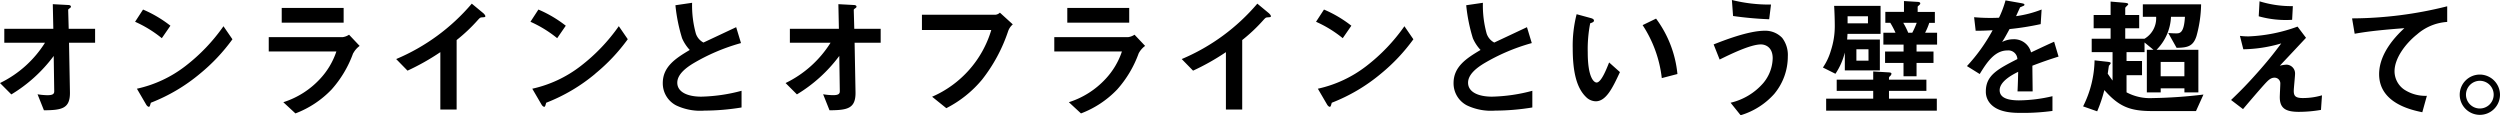
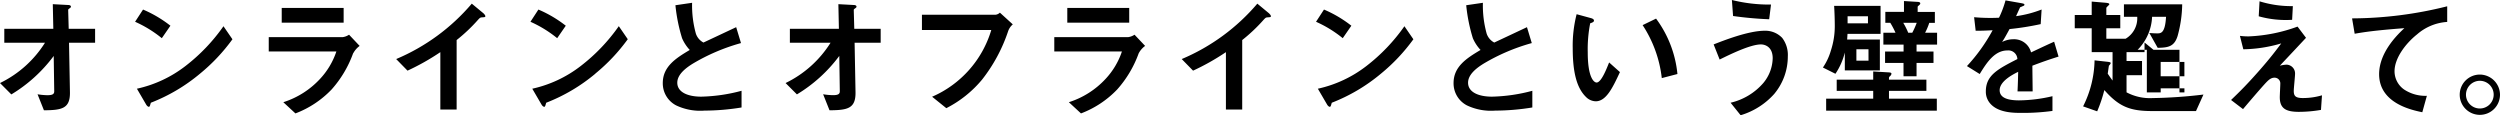
<svg xmlns="http://www.w3.org/2000/svg" width="306.832" height="14.143" viewBox="0 0 306.832 14.143">
-   <path d="M8.472 5.248l.112 6.08c.032 2.016-1.012 2.191-3.192 2.208l-.784-1.964a8.05 8.05 0 001.216.112c.656 0 .832-.161.832-.48l-.064-4.336a18.121 18.121 0 01-5.2 4.72L0 10.192a13.43 13.43 0 005.52-4.944H.528V3.536h6.016L6.48.512l1.856.1c.1 0 .368.016.368.208 0 .048-.016.1-.128.176-.176.128-.208.16-.208.24l.064 2.3h3.24v1.712zm11.388-.561a14.491 14.491 0 00-3.28-2.015l.976-1.5a14.923 14.923 0 013.36 1.984zm4.688 4.353a21.516 21.516 0 01-6.032 3.568c-.08.224-.112.5-.24.5-.1 0-.24-.1-.352-.3l-1.12-1.92A14.981 14.981 0 0022.74 8.12a22.318 22.318 0 004.688-4.9l1.1 1.6a22.5 22.5 0 01-3.984 4.224m18.8-2.516a13.581 13.581 0 01-2.64 4.447 12.028 12.028 0 01-4.444 2.945l-1.488-1.376a10.428 10.428 0 004.48-2.832 9.176 9.176 0 002.032-3.392h-8.3V4.559h9.072a1.87 1.87 0 00.784-.3l1.3 1.376a2.663 2.663 0 00-.784.9M34.576.972h7.6v1.809h-7.6zm24.608 1.156c-.24.016-.272.048-.5.288a20.486 20.486 0 01-2.64 2.5v8.529h-2V6.4a28.688 28.688 0 01-4.028 2.272l-1.392-1.424a24.84 24.84 0 009.28-6.8L59.296 1.6c.064.049.272.257.272.384 0 .112-.064.128-.384.144m9.2 2.559a14.491 14.491 0 00-3.28-2.015l.976-1.5a14.923 14.923 0 013.36 1.984zm4.688 4.353a21.516 21.516 0 01-6.032 3.568c-.08.224-.112.5-.24.5-.1 0-.24-.1-.352-.3l-1.12-1.92a14.981 14.981 0 005.932-2.776 22.318 22.318 0 004.688-4.9l1.1 1.6a22.5 22.5 0 01-3.984 4.224m13.433 4.536a6.876 6.876 0 01-3.52-.641 3.046 3.046 0 01-1.632-2.735c0-2 1.552-3.024 3.312-4.064a5 5 0 01-.944-1.441 20.545 20.545 0 01-.816-4.048l2.047-.3a12.956 12.956 0 00.465 3.792 1.945 1.945 0 00.927 1.087c1.841-.864 2.049-.96 4.017-1.887l.591 1.952a24.066 24.066 0 00-5.919 2.527c-.721.449-1.9 1.265-1.9 2.336 0 1.153 1.264 1.713 2.944 1.713a20.686 20.686 0 004.944-.721v2.048a28.552 28.552 0 01-4.512.385m18.387-8.327l.112 6.08c.032 2.016-1.012 2.191-3.192 2.208l-.784-1.968a8.05 8.05 0 001.216.112c.656 0 .832-.161.832-.48l-.064-4.336a18.121 18.121 0 01-5.2 4.72l-1.392-1.392a13.43 13.43 0 005.52-4.944h-4.992V3.536h6.016l-.064-3.024 1.856.1c.1 0 .368.016.368.208 0 .048-.016.1-.128.176-.176.128-.208.16-.208.24l.064 2.3h3.24v1.712zm18.856-1.456a19.715 19.715 0 01-3.216 5.984 13.926 13.926 0 01-4.384 3.5l-1.744-1.404a12.953 12.953 0 007.264-8.192h-8.512V1.808h9.04a.912.912 0 00.528-.256l1.584 1.44a1.924 1.924 0 00-.56.8m16.016 2.736a13.581 13.581 0 01-2.64 4.447 12.028 12.028 0 01-4.448 2.945l-1.488-1.376a10.428 10.428 0 004.48-2.832 9.176 9.176 0 002.032-3.392h-8.3V4.559h9.064a1.87 1.87 0 00.784-.3l1.3 1.376a2.663 2.663 0 00-.784.9M130.992.972h7.6v1.809h-7.6zM155.6 2.128c-.24.016-.272.048-.5.288a20.487 20.487 0 01-2.64 2.5v8.529h-2V6.4a28.689 28.689 0 01-4.032 2.272l-1.392-1.424a24.84 24.84 0 009.28-6.8l1.392 1.152c.064.049.272.257.272.384 0 .112-.064.128-.384.144m9.204 2.559a14.491 14.491 0 00-3.28-2.015l.976-1.5a14.924 14.924 0 013.36 1.984zm4.688 4.353a21.516 21.516 0 01-6.032 3.568c-.08.224-.112.5-.24.5-.1 0-.24-.1-.352-.3l-1.12-1.92a14.981 14.981 0 005.936-2.768 22.318 22.318 0 004.688-4.9l1.1 1.6a22.5 22.5 0 01-3.984 4.224m14.068 4.528a6.878 6.878 0 01-3.52-.641 3.046 3.046 0 01-1.632-2.735c0-2 1.552-3.024 3.312-4.064a5.042 5.042 0 01-.944-1.441 20.637 20.637 0 01-.816-4.048l2.048-.3a12.951 12.951 0 00.464 3.792 1.942 1.942 0 00.928 1.087c1.84-.864 2.048-.96 4.016-1.887L188 5.287a24.077 24.077 0 00-5.92 2.527c-.72.449-1.9 1.265-1.9 2.336 0 1.153 1.264 1.713 2.944 1.713a20.686 20.686 0 004.944-.721v2.048a28.552 28.552 0 01-4.512.385m12.284-1.143a1.745 1.745 0 01-1.184-.528c-1.12-1.088-1.632-2.96-1.632-6a15.583 15.583 0 01.48-4.16l1.76.48c.112.032.368.112.368.3 0 .176-.192.24-.464.336a16.586 16.586 0 00-.3 3.568c0 3.12.768 3.7 1.088 3.7.576 0 1.232-1.7 1.536-2.464l1.328 1.184c-.88 1.888-1.68 3.584-2.976 3.584m8.112-2.848a14.879 14.879 0 00-2.352-6.5l1.648-.8a13.6 13.6 0 012.624 6.8zm13.836 1.904a8.964 8.964 0 01-4.16 2.655l-1.232-1.535a7.58 7.58 0 004-2.4 4.911 4.911 0 001.168-3.056c0-1.408-.944-1.7-1.44-1.7-1.328 0-3.9 1.28-5.072 1.855l-.736-1.855c1.184-.464 4.24-1.68 6.288-1.68a2.858 2.858 0 012.128.88 3.45 3.45 0 01.688 2.272 7.169 7.169 0 01-1.632 4.56m-.656-9.12a43.6 43.6 0 01-4.432-.4L212.56 0a18.953 18.953 0 004.8.559zm9.616 1.795c-.016.177-.032.545-.048.69h4.016v3.79h-4.3V6.448a8.187 8.187 0 01-1.152 2.607l-1.536-.768a7.228 7.228 0 00.976-2.08 9.544 9.544 0 00.48-3.007c0-.736-.032-1.76-.08-2.479h5.7v3.438zm-2.624 9.424v-1.47h5.776v-.961h-4.48V9.778h4.48V8.772l1.92.112c.176.016.32.031.32.176a.451.451 0 01-.144.256c-.128.112-.16.176-.16.24v.225h4.592v1.371h-4.592v.961h5.872v1.47zm5.132-11.584h-2.5v.864h2.5zm.064 4.049h-1.484v1.394h1.488zm5.9-.577v.85h2.08v1.406h-2.08V9.36h-1.6V7.727h-2.264V6.321h2.272v-.849h-2.48V4.017h1.488a10.156 10.156 0 00-.64-1.218h-.608V1.457h2.288V.129l1.648.1c.1 0 .352.016.352.192 0 .065-.032.112-.144.224-.128.1-.176.144-.176.208v.608h2.112v1.342h-.688a7.445 7.445 0 01-.512 1.218h1.472v1.451zm-1.632-2.672a9.293 9.293 0 01.608 1.218h.5a9.824 9.824 0 00.544-1.218zm15.848 5.265c0 .623.032 2.607.032 3.151h-1.856c.048-.912.064-1.7.08-2.4-.608.3-2.272 1.136-2.272 2.256 0 1.04 1.232 1.248 2.4 1.248a18.441 18.441 0 004.08-.513v1.809a26.48 26.48 0 01-3.808.24c-.9 0-2.752 0-3.76-1.072a2.189 2.189 0 01-.608-1.569c0-1.983 1.472-2.736 3.872-3.967a1.108 1.108 0 00-1.216-1.056c-1.568 0-2.528 1.456-3.408 2.895l-1.568-.975a21.255 21.255 0 003.152-4.4c-.912.048-1.408.065-2.08.065l-.192-1.664a22.527 22.527 0 003.056.063 12.376 12.376 0 00.8-2.128l2 .353c.048.016.32.048.32.159s-.064.145-.16.177a6.413 6.413 0 01-.368.159c-.016.017-.416.912-.5 1.089a13.51 13.51 0 003.136-.816l-.112 1.792a33.906 33.906 0 01-3.824.608c-.512.943-.64 1.168-.912 1.584a3.08 3.08 0 011.376-.336 2.145 2.145 0 012.176 1.615c1.872-.88 2.08-.975 2.832-1.311l.544 1.824c-1.264.4-2.032.672-3.216 1.12m20.084 5.567h-5.36c-2.688 0-4.064-.5-5.888-2.576a17.209 17.209 0 01-.88 2.608l-1.728-.608a13.031 13.031 0 001.408-5.648l1.6.177c.256.032.384.063.384.175a.95.95 0 01-.224.305c-.032.192-.128.88-.144.977.128.191.176.271.592.847V6.399h-2.56V4.752h2.32v-1.28h-2.08V1.84h2.08V.193l1.7.144c.288.032.464.064.464.192 0 .079-.368.352-.368.447v.863h1.712v1.633h-1.712v1.28h2.368a2.907 2.907 0 001.424-2.69h-1.632V.529h7.152a15.332 15.332 0 01-.56 3.871c-.416 1.359-1.2 1.439-2.448 1.471l-1.024-1.822c.4.032.688.047.976.047.448 0 .96-.032 1.072-2.034h-1.712a6.1 6.1 0 01-1.776 4.051h5.136v5.23H268.1v-.5h-2.912v.5h-1.7v-5.23h.816l-1.1-.9v1.183h-2.208v1.089h1.9v1.747h-1.9v2.1a6.1 6.1 0 003.2.705 58.4 58.4 0 006.24-.433zm-1.424-6.032h-2.912v1.762h2.912zm16.764 5.889a16.118 16.118 0 01-2.72.239c-1.632 0-2.336-.447-2.336-1.808 0-.256.064-1.391.064-1.632a.7.7 0 00-.72-.752c-.464 0-.784.336-1.2.785-.848.943-1.952 2.239-2.656 3.071l-1.468-1.119c1.184-1.136 2.048-2 3.552-3.712 1.3-1.487 1.888-2.272 2.608-3.232a17.27 17.27 0 01-4.656.72l-.416-1.647a7.752 7.752 0 001.136.063 19.527 19.527 0 005.936-1.2l1.04 1.376c-1.424 1.521-1.6 1.712-3.216 3.425a4.372 4.372 0 01.8-.129 1.076 1.076 0 011.072 1.089c0 .336-.16 1.823-.16 2.128 0 .639.224.88 1.136.88a8.27 8.27 0 002.328-.336zm-3.54-11.057a12.271 12.271 0 01-4.1-.432l.1-1.839a13.134 13.134 0 004.088.591zm15.304 1.809c-1.408 1.136-2.736 2.912-2.736 4.512a2.742 2.742 0 001.184 2.24 4.749 4.749 0 002.784.768l-.56 2.016c-1.3-.272-5.3-1.1-5.3-4.673 0-2.735 2.352-4.943 3.1-5.647-2.032.16-4.192.336-6.1.687l-.32-1.887A48.488 48.488 0 00300.352.772v1.92a6.2 6.2 0 00-3.728 1.553m10.208 7.371a2.472 2.472 0 11-2.464-2.464 2.488 2.488 0 012.464 2.464m-4.176 0a1.7 1.7 0 101.712-1.7 1.711 1.711 0 00-1.712 1.7" />
+   <path d="M8.472 5.248l.112 6.08c.032 2.016-1.012 2.191-3.192 2.208l-.784-1.964a8.05 8.05 0 001.216.112c.656 0 .832-.161.832-.48l-.064-4.336a18.121 18.121 0 01-5.2 4.72L0 10.192a13.43 13.43 0 005.52-4.944H.528V3.536h6.016L6.48.512l1.856.1c.1 0 .368.016.368.208 0 .048-.016.1-.128.176-.176.128-.208.16-.208.24l.064 2.3h3.24v1.712zm11.388-.561a14.491 14.491 0 00-3.28-2.015l.976-1.5a14.923 14.923 0 013.36 1.984zm4.688 4.353a21.516 21.516 0 01-6.032 3.568c-.08.224-.112.5-.24.5-.1 0-.24-.1-.352-.3l-1.12-1.92A14.981 14.981 0 0022.74 8.12a22.318 22.318 0 004.688-4.9l1.1 1.6a22.5 22.5 0 01-3.984 4.224m18.8-2.516a13.581 13.581 0 01-2.64 4.447 12.028 12.028 0 01-4.444 2.945l-1.488-1.376a10.428 10.428 0 004.48-2.832 9.176 9.176 0 002.032-3.392h-8.3V4.559h9.072a1.87 1.87 0 00.784-.3l1.3 1.376a2.663 2.663 0 00-.784.9M34.576.972h7.6v1.809h-7.6zm24.608 1.156c-.24.016-.272.048-.5.288a20.486 20.486 0 01-2.64 2.5v8.529h-2V6.4a28.688 28.688 0 01-4.028 2.272l-1.392-1.424a24.84 24.84 0 009.28-6.8L59.296 1.6c.064.049.272.257.272.384 0 .112-.064.128-.384.144m9.2 2.559a14.491 14.491 0 00-3.28-2.015l.976-1.5a14.923 14.923 0 013.36 1.984zm4.688 4.353a21.516 21.516 0 01-6.032 3.568c-.08.224-.112.5-.24.5-.1 0-.24-.1-.352-.3l-1.12-1.92a14.981 14.981 0 005.932-2.776 22.318 22.318 0 004.688-4.9l1.1 1.6a22.5 22.5 0 01-3.984 4.224m13.433 4.536a6.876 6.876 0 01-3.52-.641 3.046 3.046 0 01-1.632-2.735c0-2 1.552-3.024 3.312-4.064a5 5 0 01-.944-1.441 20.545 20.545 0 01-.816-4.048l2.047-.3a12.956 12.956 0 00.465 3.792 1.945 1.945 0 00.927 1.087c1.841-.864 2.049-.96 4.017-1.887l.591 1.952a24.066 24.066 0 00-5.919 2.527c-.721.449-1.9 1.265-1.9 2.336 0 1.153 1.264 1.713 2.944 1.713a20.686 20.686 0 004.944-.721v2.048a28.552 28.552 0 01-4.512.385m18.387-8.327l.112 6.08c.032 2.016-1.012 2.191-3.192 2.208l-.784-1.968a8.05 8.05 0 001.216.112c.656 0 .832-.161.832-.48l-.064-4.336a18.121 18.121 0 01-5.2 4.72l-1.392-1.392a13.43 13.43 0 005.52-4.944h-4.992V3.536h6.016l-.064-3.024 1.856.1c.1 0 .368.016.368.208 0 .048-.016.1-.128.176-.176.128-.208.16-.208.24l.064 2.3h3.24v1.712zm18.856-1.456a19.715 19.715 0 01-3.216 5.984 13.926 13.926 0 01-4.384 3.5l-1.744-1.404a12.953 12.953 0 007.264-8.192h-8.512V1.808h9.04a.912.912 0 00.528-.256l1.584 1.44a1.924 1.924 0 00-.56.8m16.016 2.736a13.581 13.581 0 01-2.64 4.447 12.028 12.028 0 01-4.448 2.945l-1.488-1.376a10.428 10.428 0 004.48-2.832 9.176 9.176 0 002.032-3.392h-8.3V4.559h9.064a1.87 1.87 0 00.784-.3l1.3 1.376a2.663 2.663 0 00-.784.9M130.992.972h7.6v1.809h-7.6zM155.6 2.128c-.24.016-.272.048-.5.288a20.487 20.487 0 01-2.64 2.5v8.529h-2V6.4a28.689 28.689 0 01-4.032 2.272l-1.392-1.424a24.84 24.84 0 009.28-6.8l1.392 1.152c.064.049.272.257.272.384 0 .112-.064.128-.384.144m9.204 2.559a14.491 14.491 0 00-3.28-2.015l.976-1.5a14.924 14.924 0 013.36 1.984zm4.688 4.353a21.516 21.516 0 01-6.032 3.568c-.08.224-.112.5-.24.5-.1 0-.24-.1-.352-.3l-1.12-1.92a14.981 14.981 0 005.936-2.768 22.318 22.318 0 004.688-4.9l1.1 1.6a22.5 22.5 0 01-3.984 4.224m14.068 4.528a6.878 6.878 0 01-3.52-.641 3.046 3.046 0 01-1.632-2.735c0-2 1.552-3.024 3.312-4.064a5.042 5.042 0 01-.944-1.441 20.637 20.637 0 01-.816-4.048l2.048-.3a12.951 12.951 0 00.464 3.792 1.942 1.942 0 00.928 1.087c1.84-.864 2.048-.96 4.016-1.887L188 5.287a24.077 24.077 0 00-5.92 2.527c-.72.449-1.9 1.265-1.9 2.336 0 1.153 1.264 1.713 2.944 1.713a20.686 20.686 0 004.944-.721v2.048a28.552 28.552 0 01-4.512.385m12.284-1.143a1.745 1.745 0 01-1.184-.528c-1.12-1.088-1.632-2.96-1.632-6a15.583 15.583 0 01.48-4.16l1.76.48c.112.032.368.112.368.3 0 .176-.192.24-.464.336a16.586 16.586 0 00-.3 3.568c0 3.12.768 3.7 1.088 3.7.576 0 1.232-1.7 1.536-2.464l1.328 1.184c-.88 1.888-1.68 3.584-2.976 3.584m8.112-2.848a14.879 14.879 0 00-2.352-6.5l1.648-.8a13.6 13.6 0 012.624 6.8zm13.836 1.904a8.964 8.964 0 01-4.16 2.655l-1.232-1.535a7.58 7.58 0 004-2.4 4.911 4.911 0 001.168-3.056c0-1.408-.944-1.7-1.44-1.7-1.328 0-3.9 1.28-5.072 1.855l-.736-1.855c1.184-.464 4.24-1.68 6.288-1.68a2.858 2.858 0 012.128.88 3.45 3.45 0 01.688 2.272 7.169 7.169 0 01-1.632 4.56m-.656-9.12a43.6 43.6 0 01-4.432-.4L212.56 0a18.953 18.953 0 004.8.559zm9.616 1.795c-.016.177-.032.545-.048.69h4.016v3.79h-4.3V6.448a8.187 8.187 0 01-1.152 2.607l-1.536-.768a7.228 7.228 0 00.976-2.08 9.544 9.544 0 00.48-3.007c0-.736-.032-1.76-.08-2.479h5.7v3.438zm-2.624 9.424v-1.47h5.776v-.961h-4.48V9.778h4.48V8.772l1.92.112c.176.016.32.031.32.176a.451.451 0 01-.144.256c-.128.112-.16.176-.16.24v.225h4.592v1.371h-4.592v.961h5.872v1.47zm5.132-11.584h-2.5v.864h2.5zm.064 4.049h-1.484v1.394h1.488zm5.9-.577v.85h2.08v1.406h-2.08V9.36h-1.6V7.727h-2.264V6.321h2.272v-.849h-2.48V4.017h1.488a10.156 10.156 0 00-.64-1.218h-.608V1.457h2.288V.129l1.648.1c.1 0 .352.016.352.192 0 .065-.032.112-.144.224-.128.1-.176.144-.176.208v.608h2.112v1.342h-.688a7.445 7.445 0 01-.512 1.218h1.472v1.451zm-1.632-2.672a9.293 9.293 0 01.608 1.218h.5a9.824 9.824 0 00.544-1.218zm15.848 5.265c0 .623.032 2.607.032 3.151h-1.856c.048-.912.064-1.7.08-2.4-.608.3-2.272 1.136-2.272 2.256 0 1.04 1.232 1.248 2.4 1.248a18.441 18.441 0 004.08-.513v1.809a26.48 26.48 0 01-3.808.24c-.9 0-2.752 0-3.76-1.072a2.189 2.189 0 01-.608-1.569c0-1.983 1.472-2.736 3.872-3.967a1.108 1.108 0 00-1.216-1.056c-1.568 0-2.528 1.456-3.408 2.895l-1.568-.975a21.255 21.255 0 003.152-4.4c-.912.048-1.408.065-2.08.065l-.192-1.664a22.527 22.527 0 003.056.063 12.376 12.376 0 00.8-2.128l2 .353c.048.016.32.048.32.159s-.064.145-.16.177a6.413 6.413 0 01-.368.159c-.016.017-.416.912-.5 1.089a13.51 13.51 0 003.136-.816l-.112 1.792a33.906 33.906 0 01-3.824.608c-.512.943-.64 1.168-.912 1.584a3.08 3.08 0 011.376-.336 2.145 2.145 0 012.176 1.615c1.872-.88 2.08-.975 2.832-1.311l.544 1.824c-1.264.4-2.032.672-3.216 1.12m20.084 5.567h-5.36c-2.688 0-4.064-.5-5.888-2.576a17.209 17.209 0 01-.88 2.608l-1.728-.608a13.031 13.031 0 001.408-5.648l1.6.177c.256.032.384.063.384.175a.95.95 0 01-.224.305c-.032.192-.128.88-.144.977.128.191.176.271.592.847V6.399h-2.56V4.752v-1.28h-2.08V1.84h2.08V.193l1.7.144c.288.032.464.064.464.192 0 .079-.368.352-.368.447v.863h1.712v1.633h-1.712v1.28h2.368a2.907 2.907 0 001.424-2.69h-1.632V.529h7.152a15.332 15.332 0 01-.56 3.871c-.416 1.359-1.2 1.439-2.448 1.471l-1.024-1.822c.4.032.688.047.976.047.448 0 .96-.032 1.072-2.034h-1.712a6.1 6.1 0 01-1.776 4.051h5.136v5.23H268.1v-.5h-2.912v.5h-1.7v-5.23h.816l-1.1-.9v1.183h-2.208v1.089h1.9v1.747h-1.9v2.1a6.1 6.1 0 003.2.705 58.4 58.4 0 006.24-.433zm-1.424-6.032h-2.912v1.762h2.912zm16.764 5.889a16.118 16.118 0 01-2.72.239c-1.632 0-2.336-.447-2.336-1.808 0-.256.064-1.391.064-1.632a.7.7 0 00-.72-.752c-.464 0-.784.336-1.2.785-.848.943-1.952 2.239-2.656 3.071l-1.468-1.119c1.184-1.136 2.048-2 3.552-3.712 1.3-1.487 1.888-2.272 2.608-3.232a17.27 17.27 0 01-4.656.72l-.416-1.647a7.752 7.752 0 001.136.063 19.527 19.527 0 005.936-1.2l1.04 1.376c-1.424 1.521-1.6 1.712-3.216 3.425a4.372 4.372 0 01.8-.129 1.076 1.076 0 011.072 1.089c0 .336-.16 1.823-.16 2.128 0 .639.224.88 1.136.88a8.27 8.27 0 002.328-.336zm-3.54-11.057a12.271 12.271 0 01-4.1-.432l.1-1.839a13.134 13.134 0 004.088.591zm15.304 1.809c-1.408 1.136-2.736 2.912-2.736 4.512a2.742 2.742 0 001.184 2.24 4.749 4.749 0 002.784.768l-.56 2.016c-1.3-.272-5.3-1.1-5.3-4.673 0-2.735 2.352-4.943 3.1-5.647-2.032.16-4.192.336-6.1.687l-.32-1.887A48.488 48.488 0 00300.352.772v1.92a6.2 6.2 0 00-3.728 1.553m10.208 7.371a2.472 2.472 0 11-2.464-2.464 2.488 2.488 0 012.464 2.464m-4.176 0a1.7 1.7 0 101.712-1.7 1.711 1.711 0 00-1.712 1.7" />
</svg>